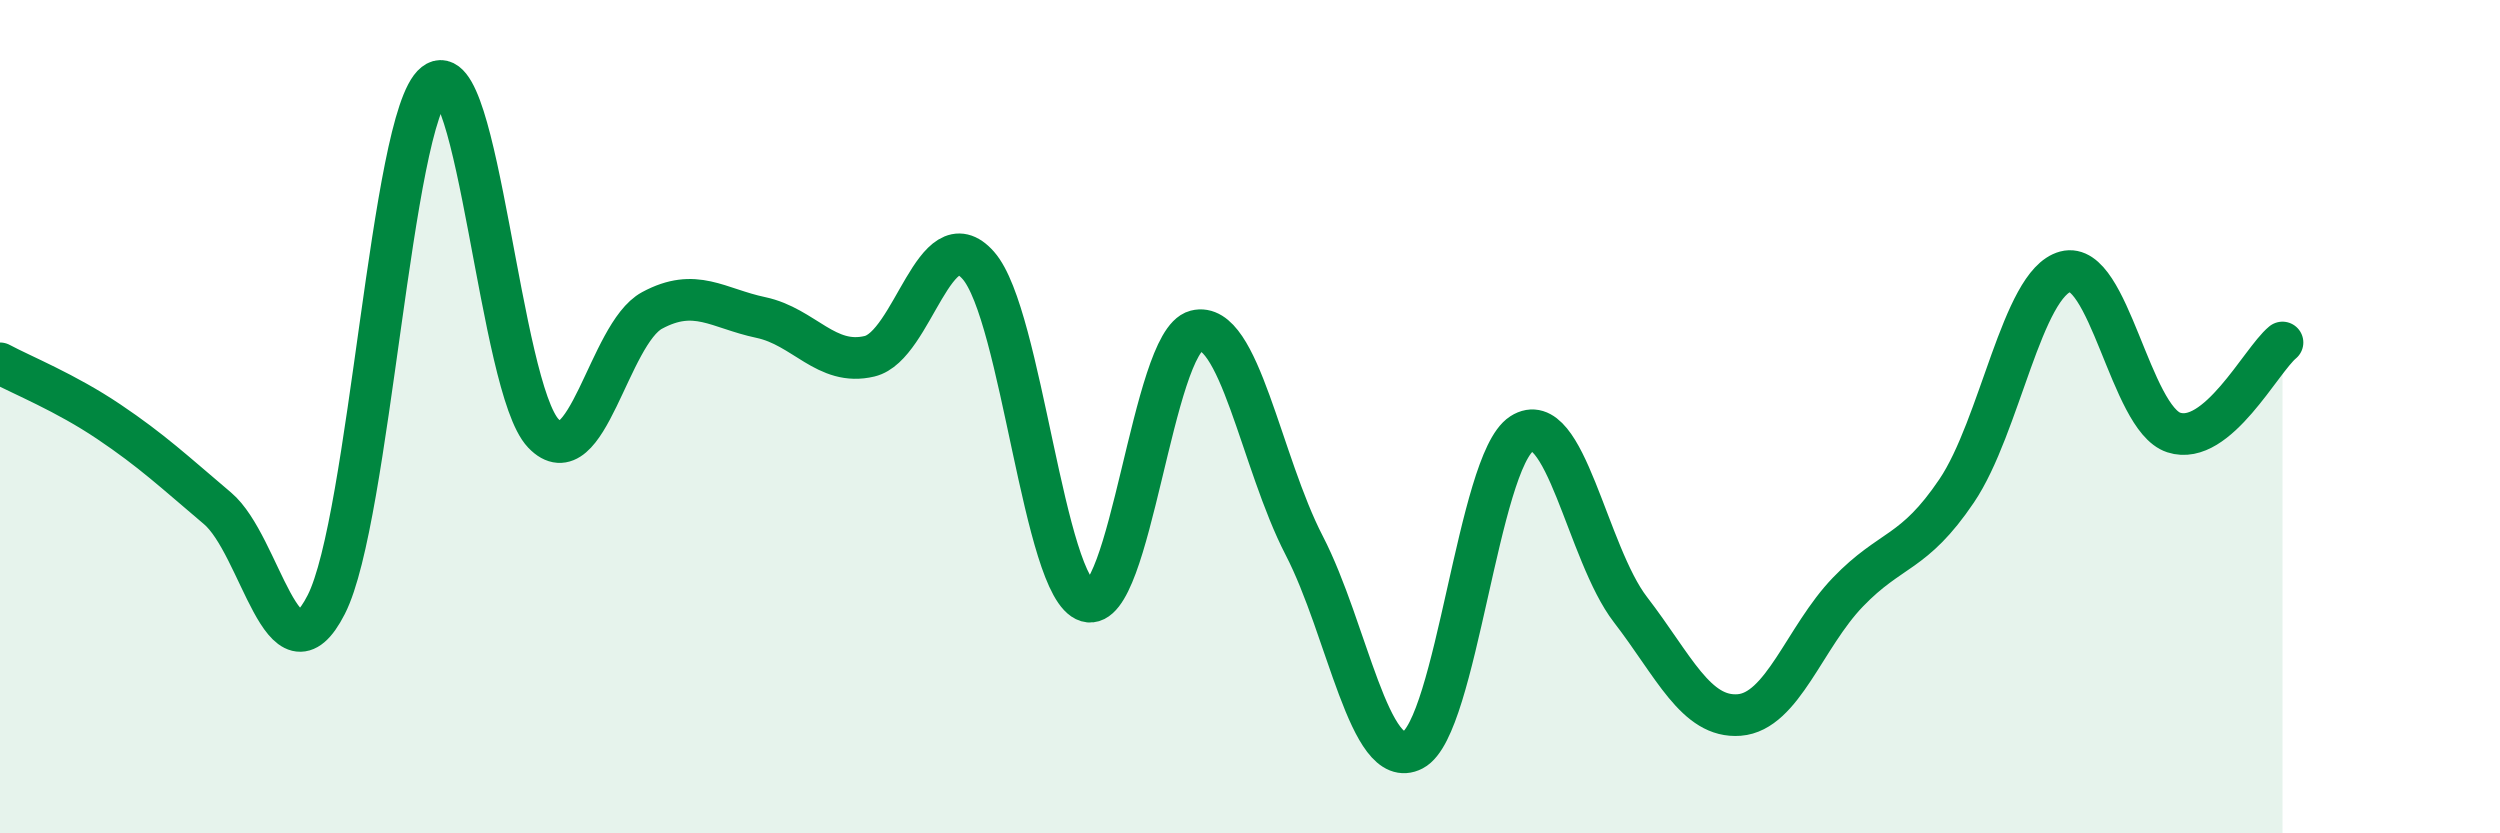
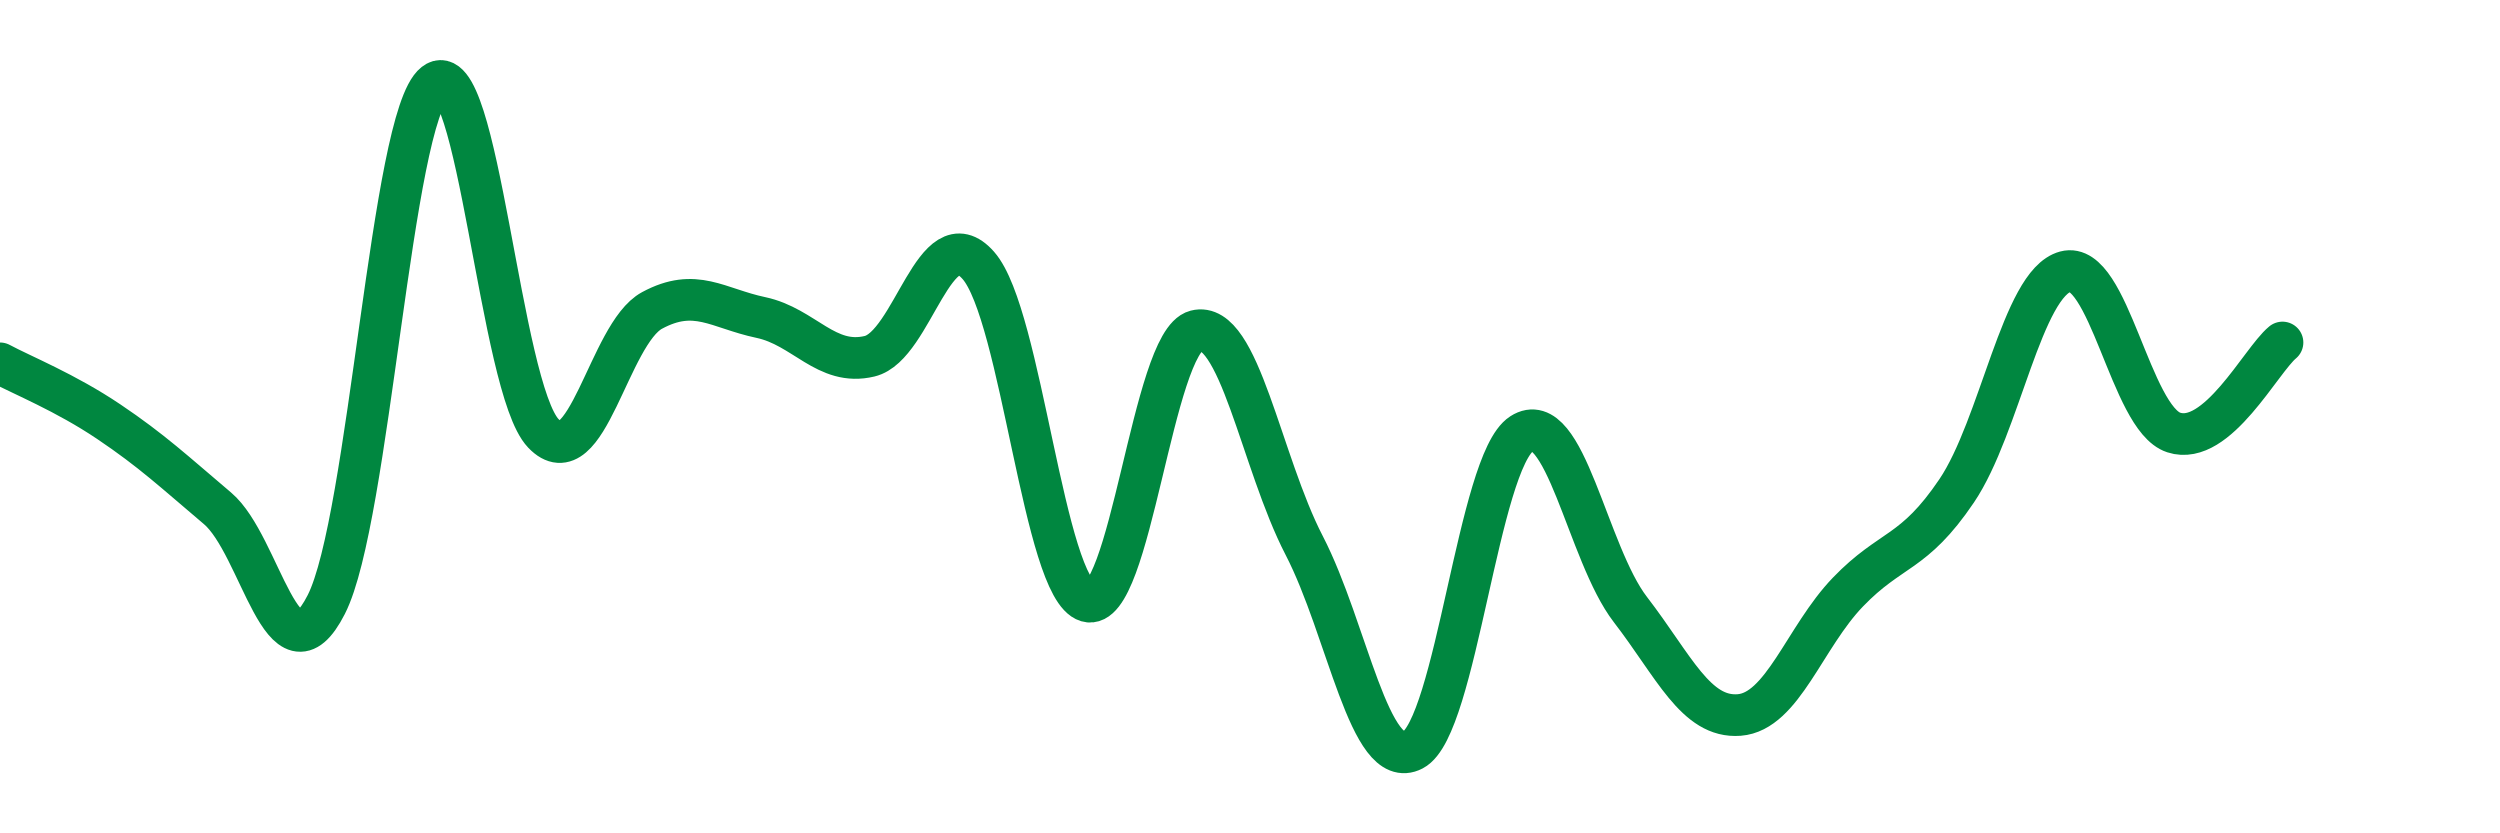
<svg xmlns="http://www.w3.org/2000/svg" width="60" height="20" viewBox="0 0 60 20">
-   <path d="M 0,8.72 C 0.52,9 1.57,9.42 2.61,10.12 C 3.65,10.82 4.18,11.32 5.22,12.2 C 6.26,13.08 6.79,16.55 7.83,14.51 C 8.87,12.47 9.39,2.82 10.43,2 C 11.47,1.18 12,9.31 13.04,10.4 C 14.08,11.49 14.61,8.01 15.65,7.45 C 16.69,6.89 17.22,7.4 18.26,7.62 C 19.3,7.84 19.83,8.8 20.87,8.55 C 21.91,8.3 22.44,5.19 23.48,6.37 C 24.52,7.55 25.05,14.12 26.09,14.43 C 27.13,14.74 27.66,8.21 28.7,7.94 C 29.74,7.67 30.26,11.08 31.3,13.09 C 32.34,15.1 32.87,18.54 33.91,18 C 34.95,17.46 35.48,11.08 36.52,10.41 C 37.56,9.74 38.09,13.28 39.13,14.63 C 40.17,15.98 40.7,17.24 41.74,17.16 C 42.78,17.08 43.31,15.29 44.35,14.21 C 45.39,13.13 45.92,13.32 46.96,11.78 C 48,10.24 48.53,6.8 49.57,6.52 C 50.61,6.24 51.13,10.04 52.17,10.38 C 53.21,10.72 54.26,8.65 54.78,8.22L54.78 20L0 20Z" fill="#008740" opacity="0.1" stroke-linecap="round" stroke-linejoin="round" />
  <path d="M 0,8.72 C 0.52,9 1.57,9.42 2.61,10.12 C 3.65,10.82 4.18,11.32 5.22,12.2 C 6.26,13.08 6.79,16.55 7.83,14.51 C 8.87,12.47 9.39,2.82 10.43,2 C 11.47,1.18 12,9.31 13.04,10.4 C 14.08,11.49 14.61,8.01 15.65,7.45 C 16.69,6.89 17.22,7.4 18.26,7.62 C 19.3,7.84 19.83,8.8 20.87,8.55 C 21.91,8.3 22.44,5.19 23.48,6.37 C 24.52,7.55 25.05,14.12 26.09,14.43 C 27.13,14.74 27.66,8.21 28.7,7.94 C 29.74,7.67 30.26,11.08 31.3,13.09 C 32.34,15.1 32.87,18.54 33.91,18 C 34.95,17.46 35.48,11.08 36.52,10.41 C 37.56,9.74 38.09,13.28 39.13,14.63 C 40.17,15.98 40.7,17.24 41.74,17.16 C 42.78,17.08 43.31,15.29 44.35,14.21 C 45.39,13.13 45.92,13.32 46.96,11.78 C 48,10.24 48.53,6.8 49.57,6.52 C 50.61,6.24 51.13,10.04 52.17,10.38 C 53.21,10.72 54.26,8.65 54.78,8.22" stroke="#008740" stroke-width="1" fill="none" stroke-linecap="round" stroke-linejoin="round" />
</svg>